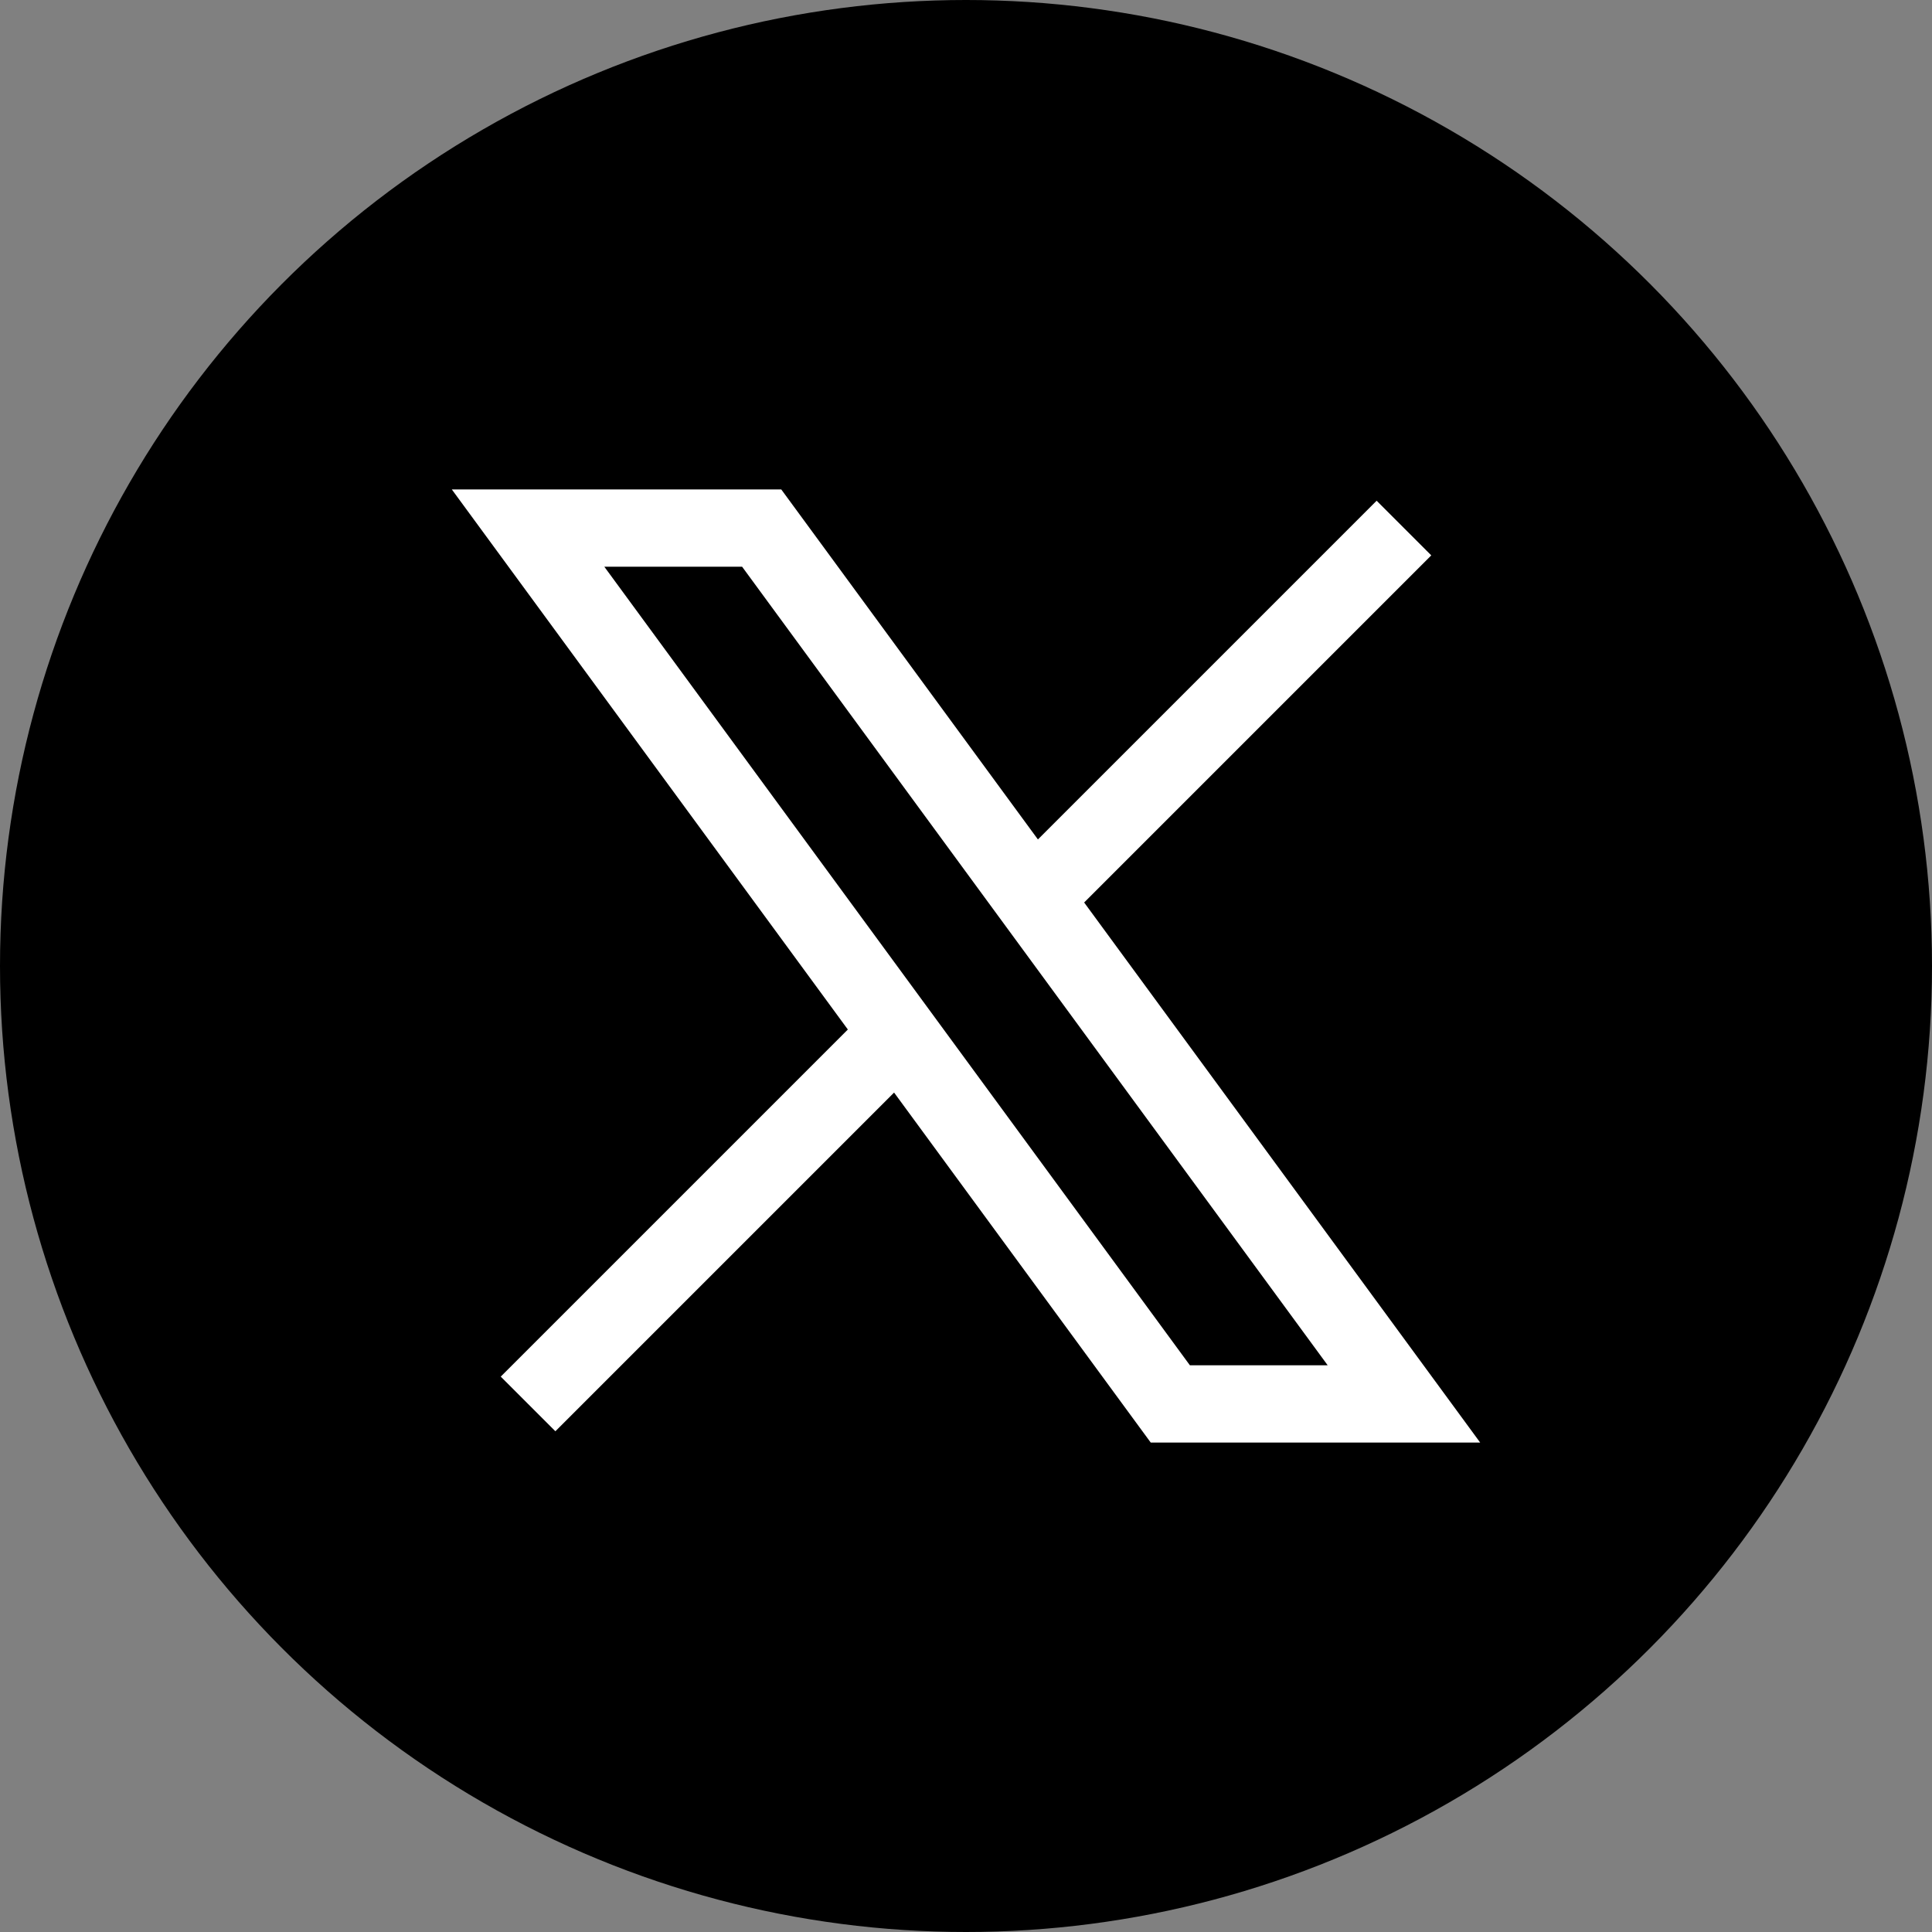
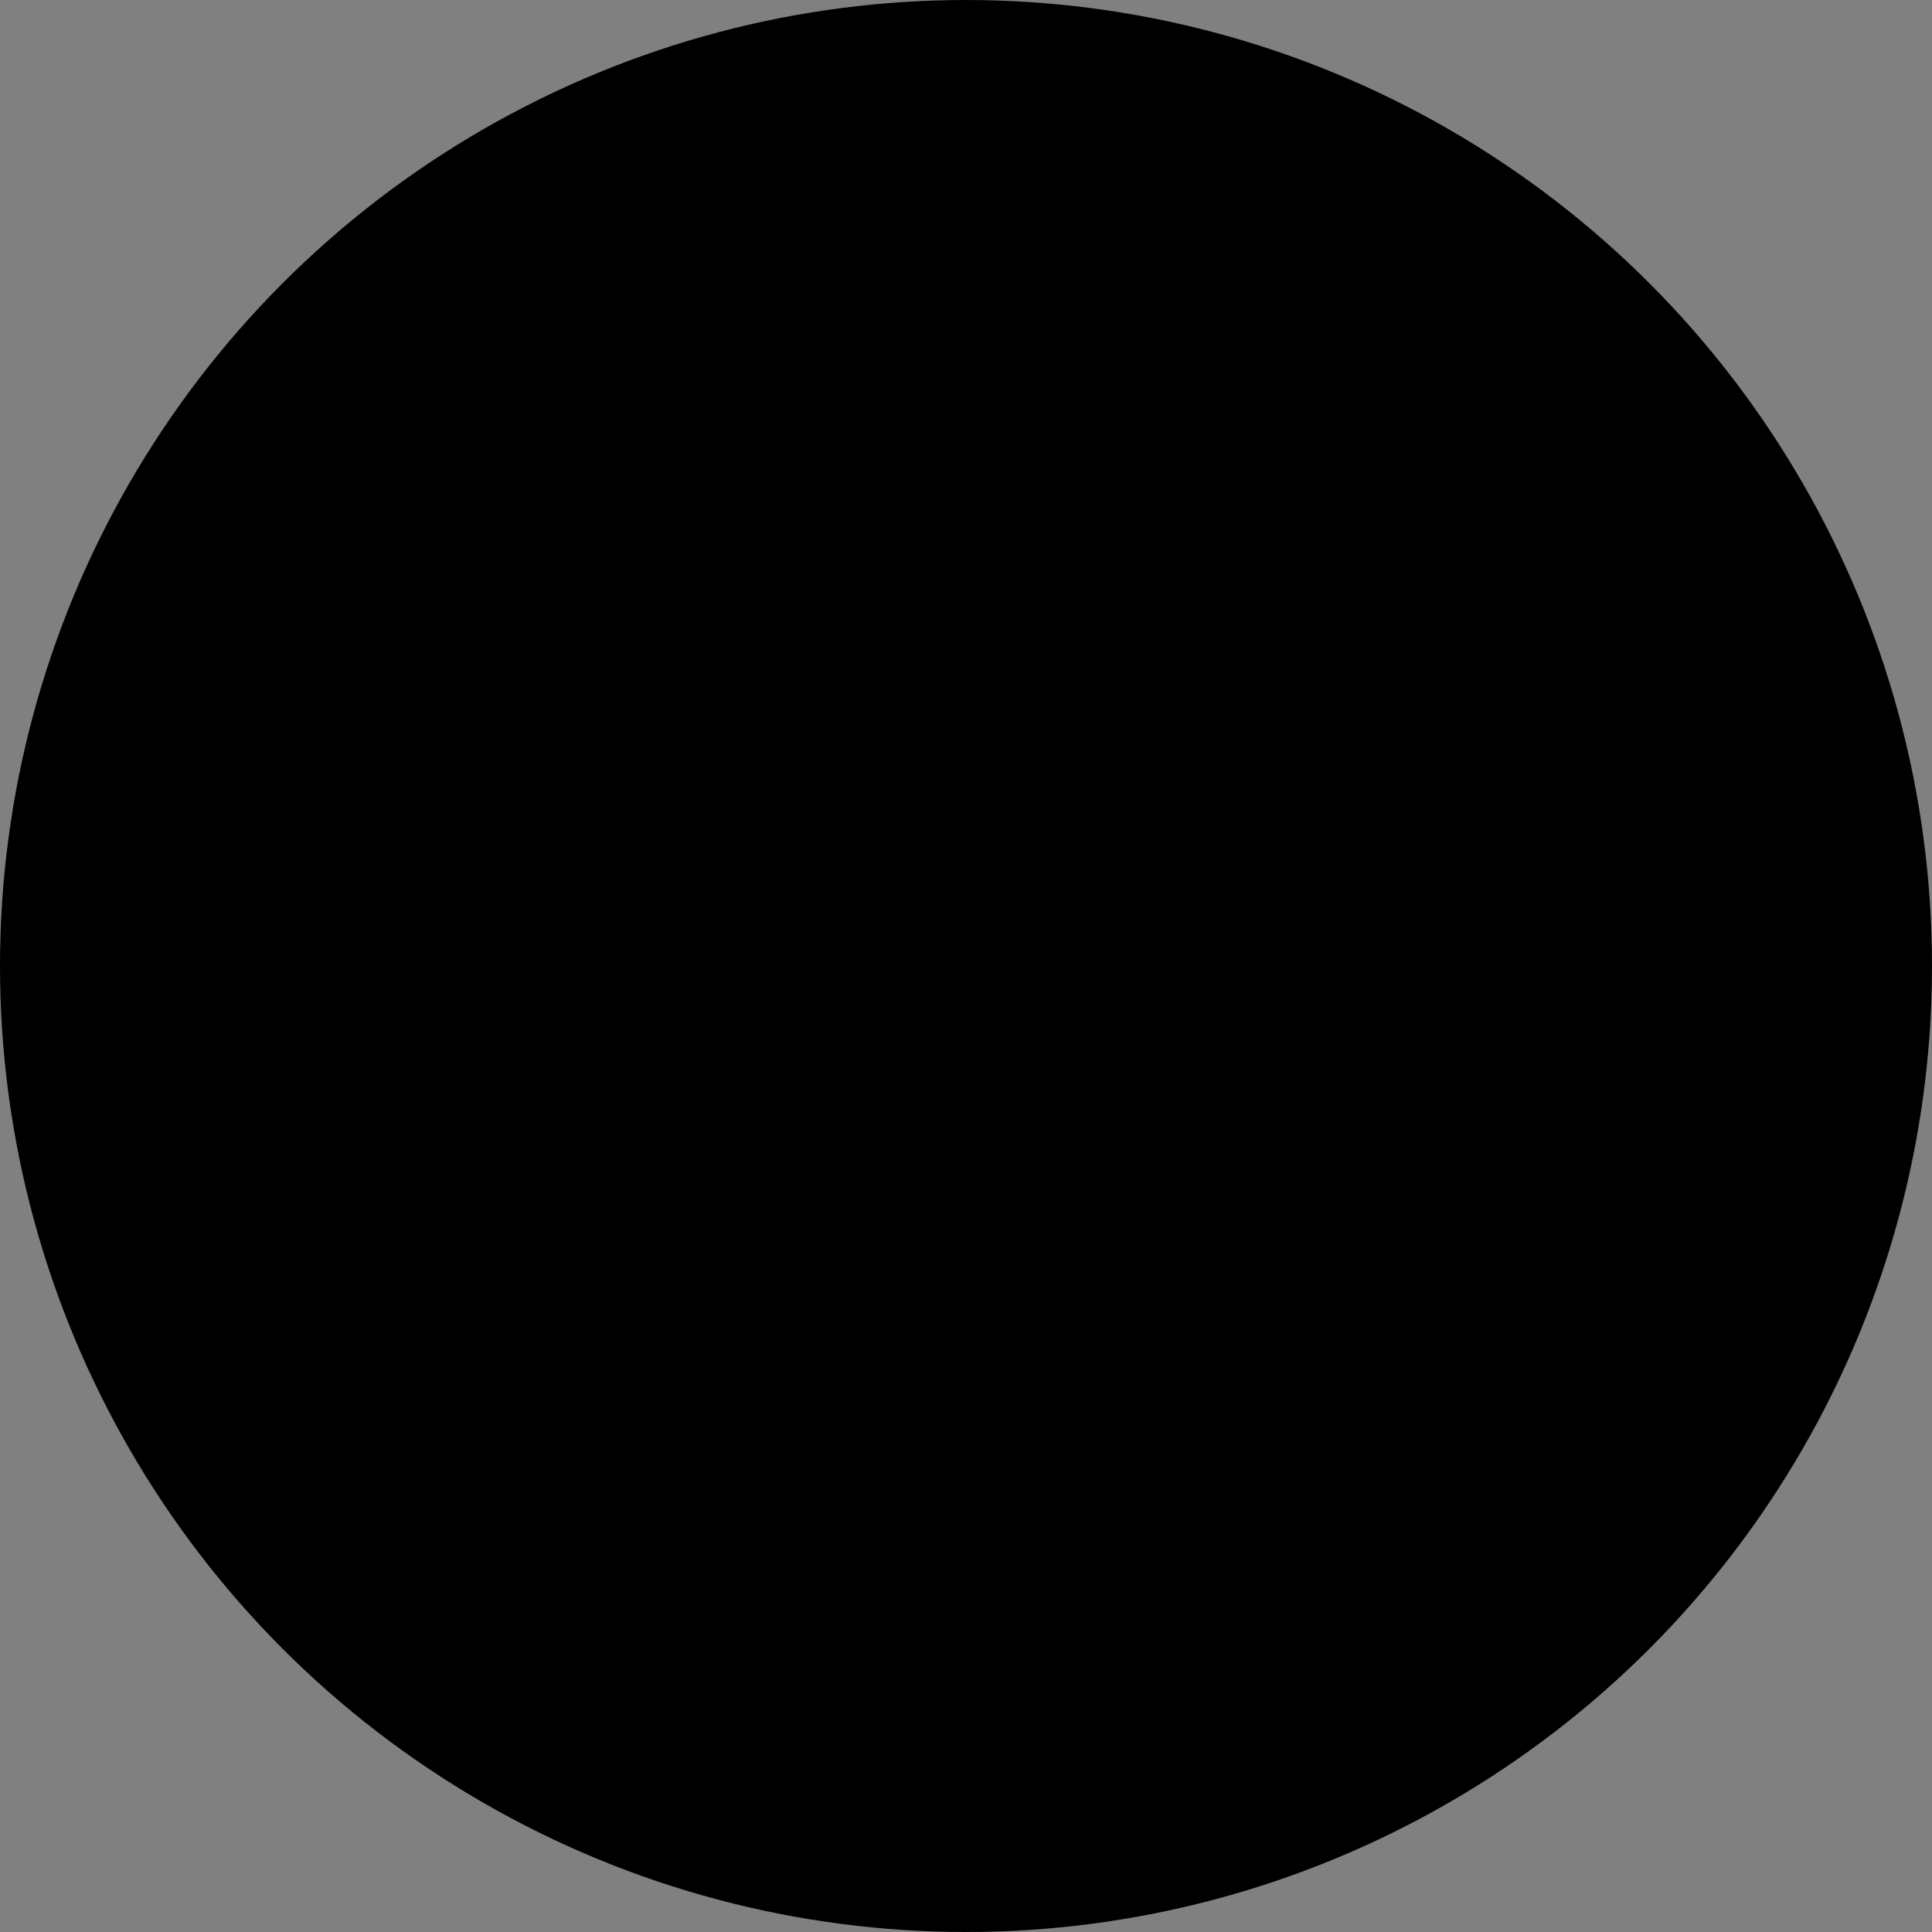
<svg xmlns="http://www.w3.org/2000/svg" width="25" height="25">
  <rect width="100%" height="100%" fill="#808080" stroke="none" />
  <g fill="none" fill-rule="evenodd">
    <circle cx="12.5" cy="12.5" r="12.5" fill="#000" />
    <path d="M4 4h17v17H4z" />
-     <path stroke="#FFF" d="m6.833 6.833 8.311 11.334h3.023L9.856 6.833zM6.833 18.167l4.794-4.794m1.743-1.743 4.797-4.797" />
  </g>
</svg>